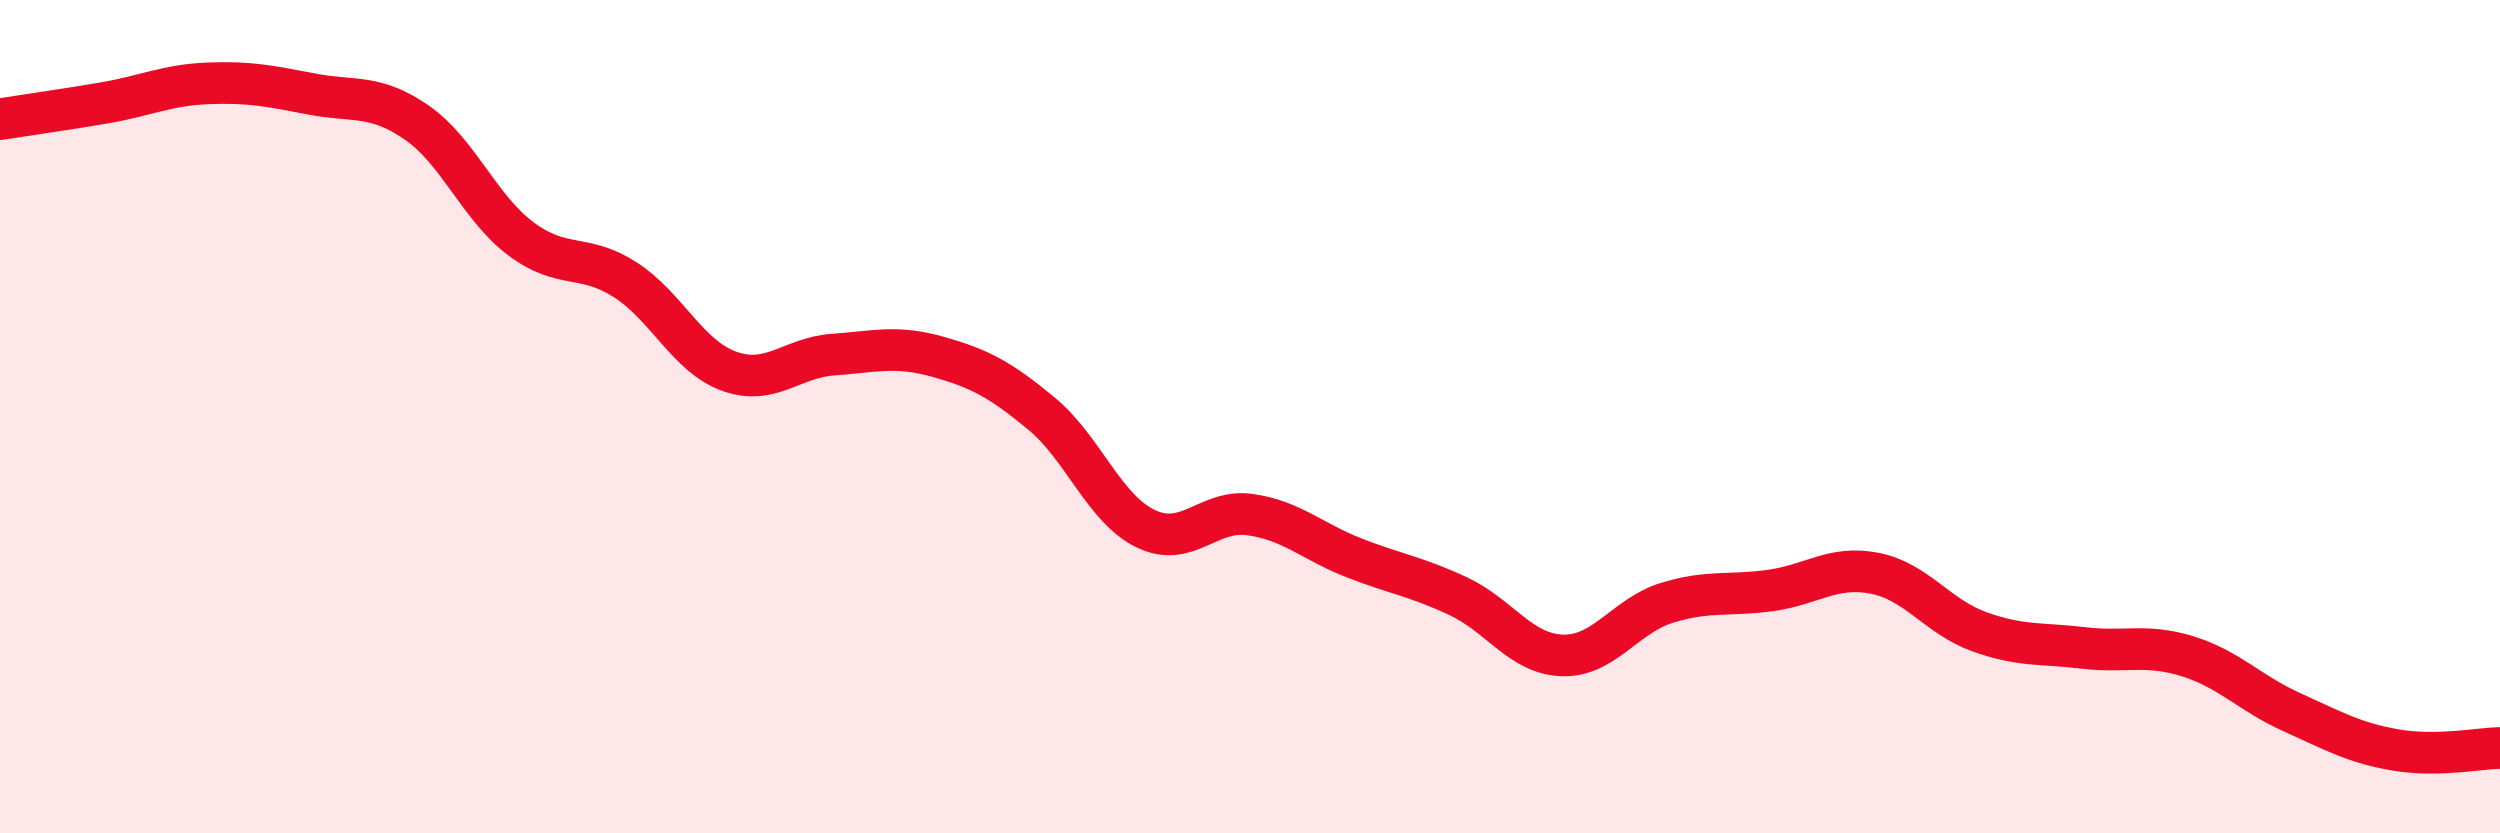
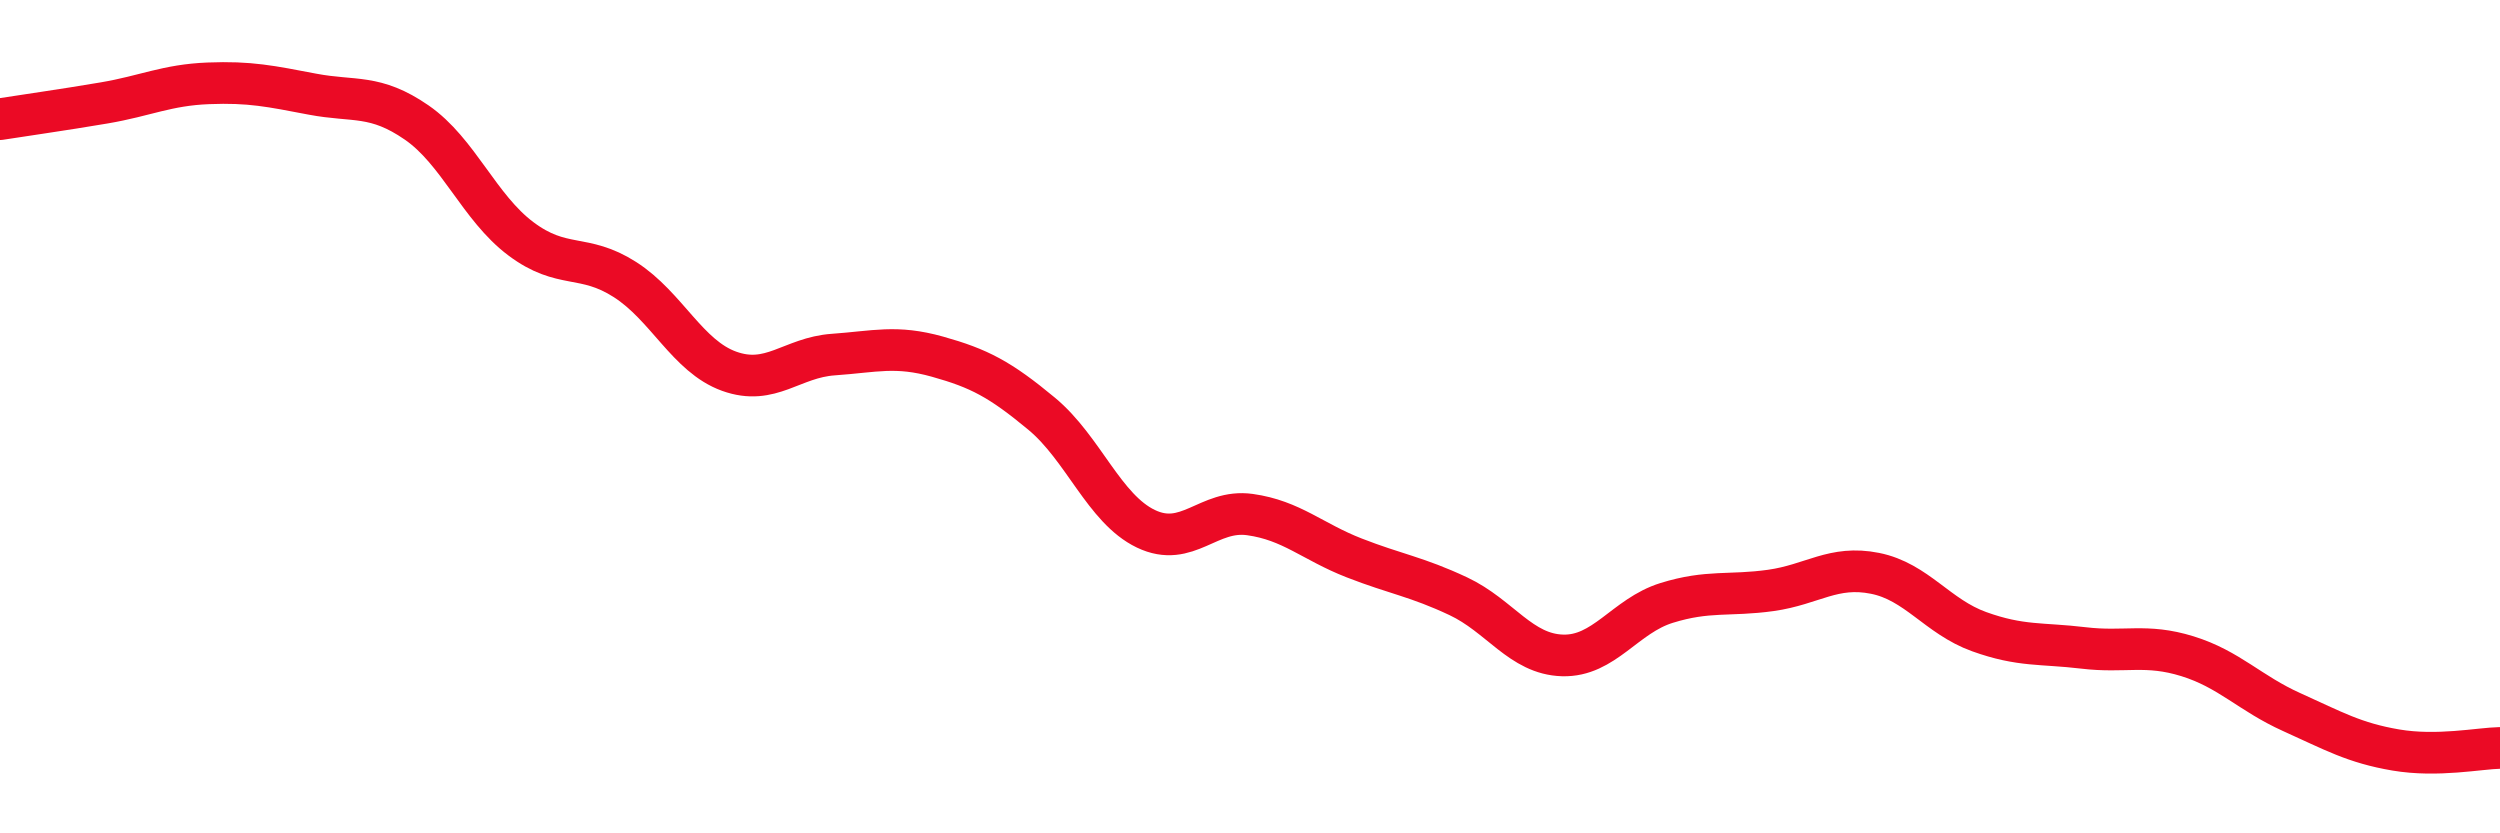
<svg xmlns="http://www.w3.org/2000/svg" width="60" height="20" viewBox="0 0 60 20">
-   <path d="M 0,2.86 C 0.5,2.78 1.5,2.64 2.5,2.47 C 3.5,2.3 4,2.04 5,2 C 6,1.96 6.5,2.07 7.5,2.26 C 8.5,2.45 9,2.25 10,2.94 C 11,3.63 11.5,4.98 12.5,5.73 C 13.5,6.48 14,6.07 15,6.71 C 16,7.35 16.5,8.55 17.5,8.91 C 18.5,9.27 19,8.58 20,8.51 C 21,8.44 21.5,8.28 22.5,8.56 C 23.5,8.84 24,9.1 25,9.93 C 26,10.76 26.5,12.21 27.5,12.69 C 28.5,13.17 29,12.21 30,12.35 C 31,12.49 31.5,13 32.5,13.39 C 33.5,13.78 34,13.84 35,14.31 C 36,14.78 36.5,15.7 37.5,15.73 C 38.5,15.76 39,14.78 40,14.47 C 41,14.16 41.5,14.31 42.5,14.17 C 43.5,14.03 44,13.56 45,13.76 C 46,13.96 46.5,14.8 47.5,15.16 C 48.5,15.52 49,15.43 50,15.55 C 51,15.67 51.5,15.44 52.5,15.75 C 53.5,16.06 54,16.64 55,17.09 C 56,17.54 56.5,17.83 57.5,18 C 58.5,18.17 59.5,17.96 60,17.95L60 20L0 20Z" fill="#EB0A25" opacity="0.1" stroke-linecap="round" stroke-linejoin="round" />
  <path d="M 0,2.86 C 0.5,2.78 1.5,2.64 2.5,2.47 C 3.5,2.3 4,2.04 5,2 C 6,1.96 6.5,2.07 7.5,2.26 C 8.5,2.45 9,2.25 10,2.94 C 11,3.63 11.5,4.98 12.5,5.73 C 13.5,6.48 14,6.07 15,6.71 C 16,7.35 16.5,8.55 17.5,8.91 C 18.5,9.27 19,8.58 20,8.51 C 21,8.44 21.5,8.28 22.5,8.56 C 23.5,8.84 24,9.1 25,9.93 C 26,10.76 26.5,12.21 27.5,12.69 C 28.5,13.17 29,12.21 30,12.35 C 31,12.49 31.5,13 32.5,13.39 C 33.5,13.78 34,13.84 35,14.31 C 36,14.78 36.5,15.7 37.5,15.73 C 38.5,15.76 39,14.78 40,14.47 C 41,14.16 41.5,14.31 42.5,14.17 C 43.5,14.03 44,13.56 45,13.76 C 46,13.96 46.5,14.8 47.5,15.16 C 48.5,15.52 49,15.43 50,15.55 C 51,15.67 51.5,15.44 52.5,15.75 C 53.5,16.06 54,16.64 55,17.09 C 56,17.54 56.5,17.83 57.5,18 C 58.5,18.17 59.5,17.96 60,17.95" stroke="#EB0A25" stroke-width="1" fill="none" stroke-linecap="round" stroke-linejoin="round" />
</svg>